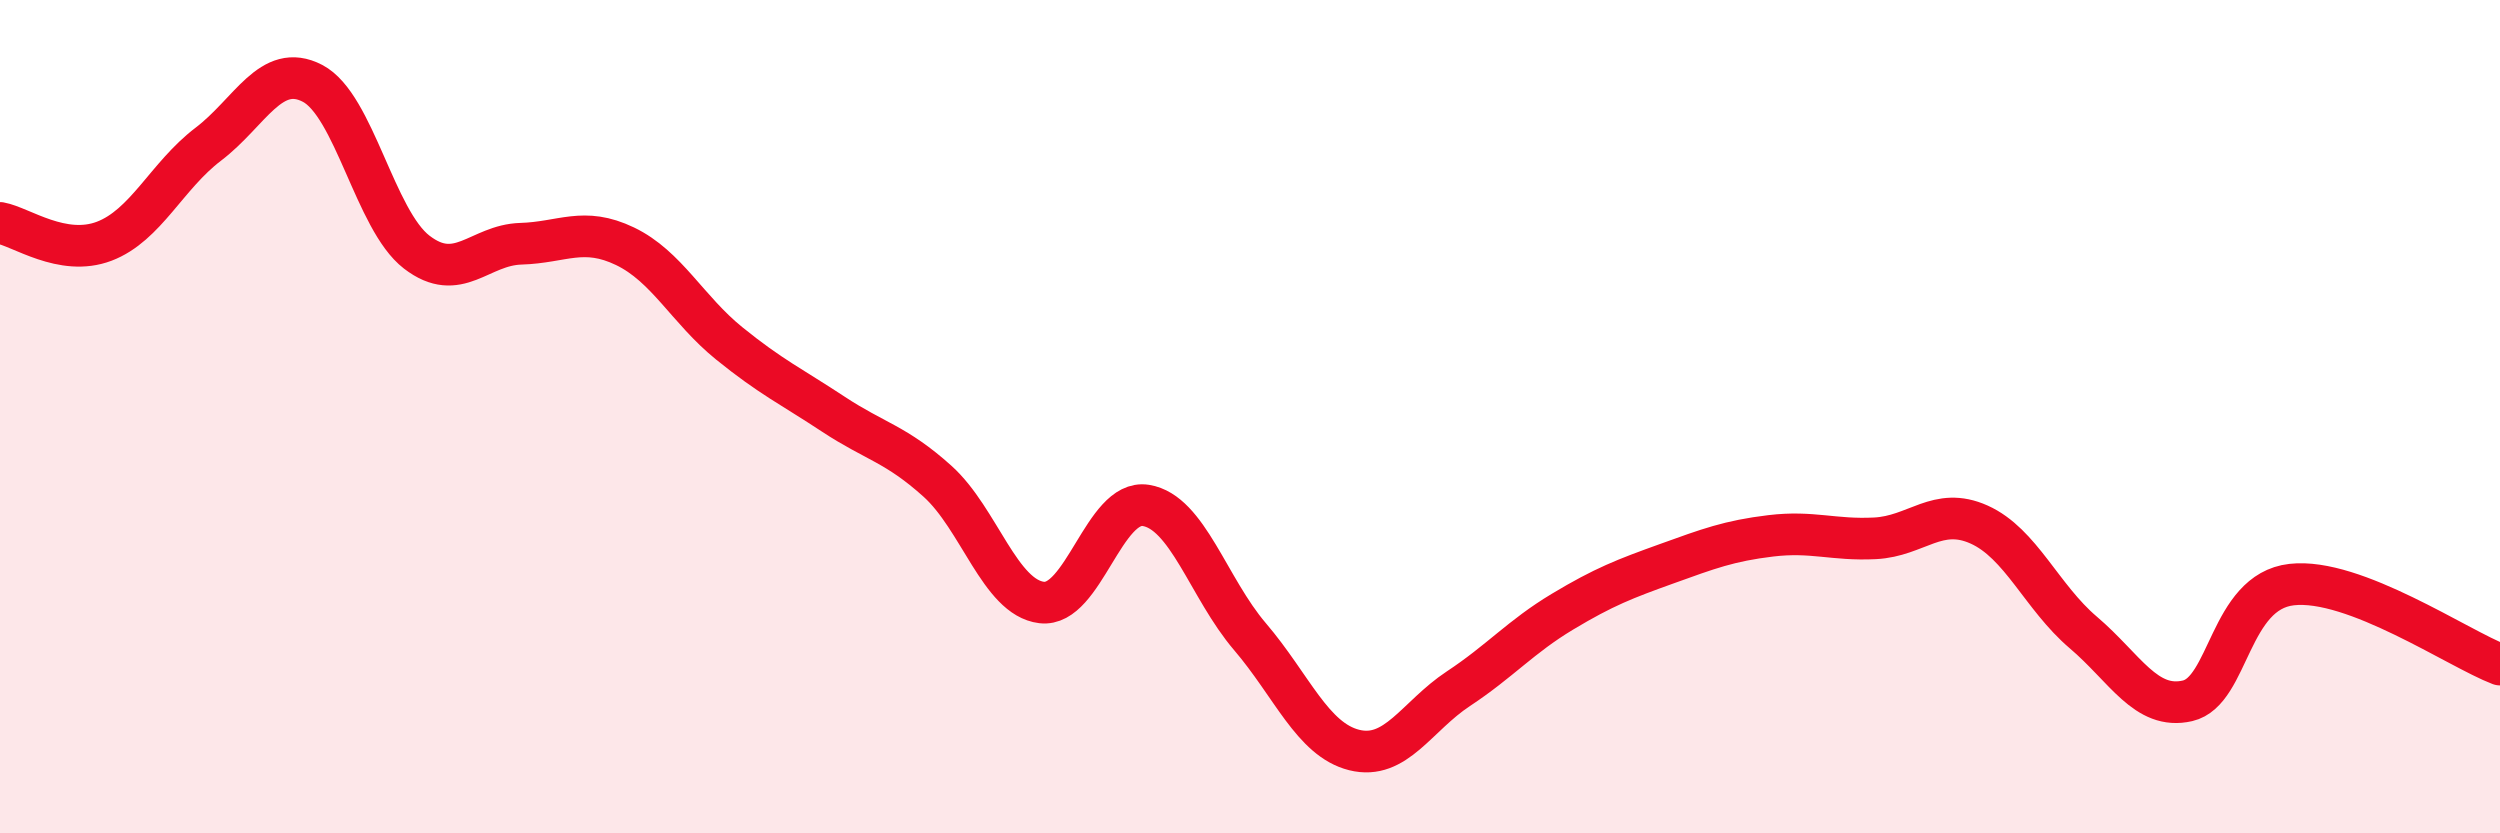
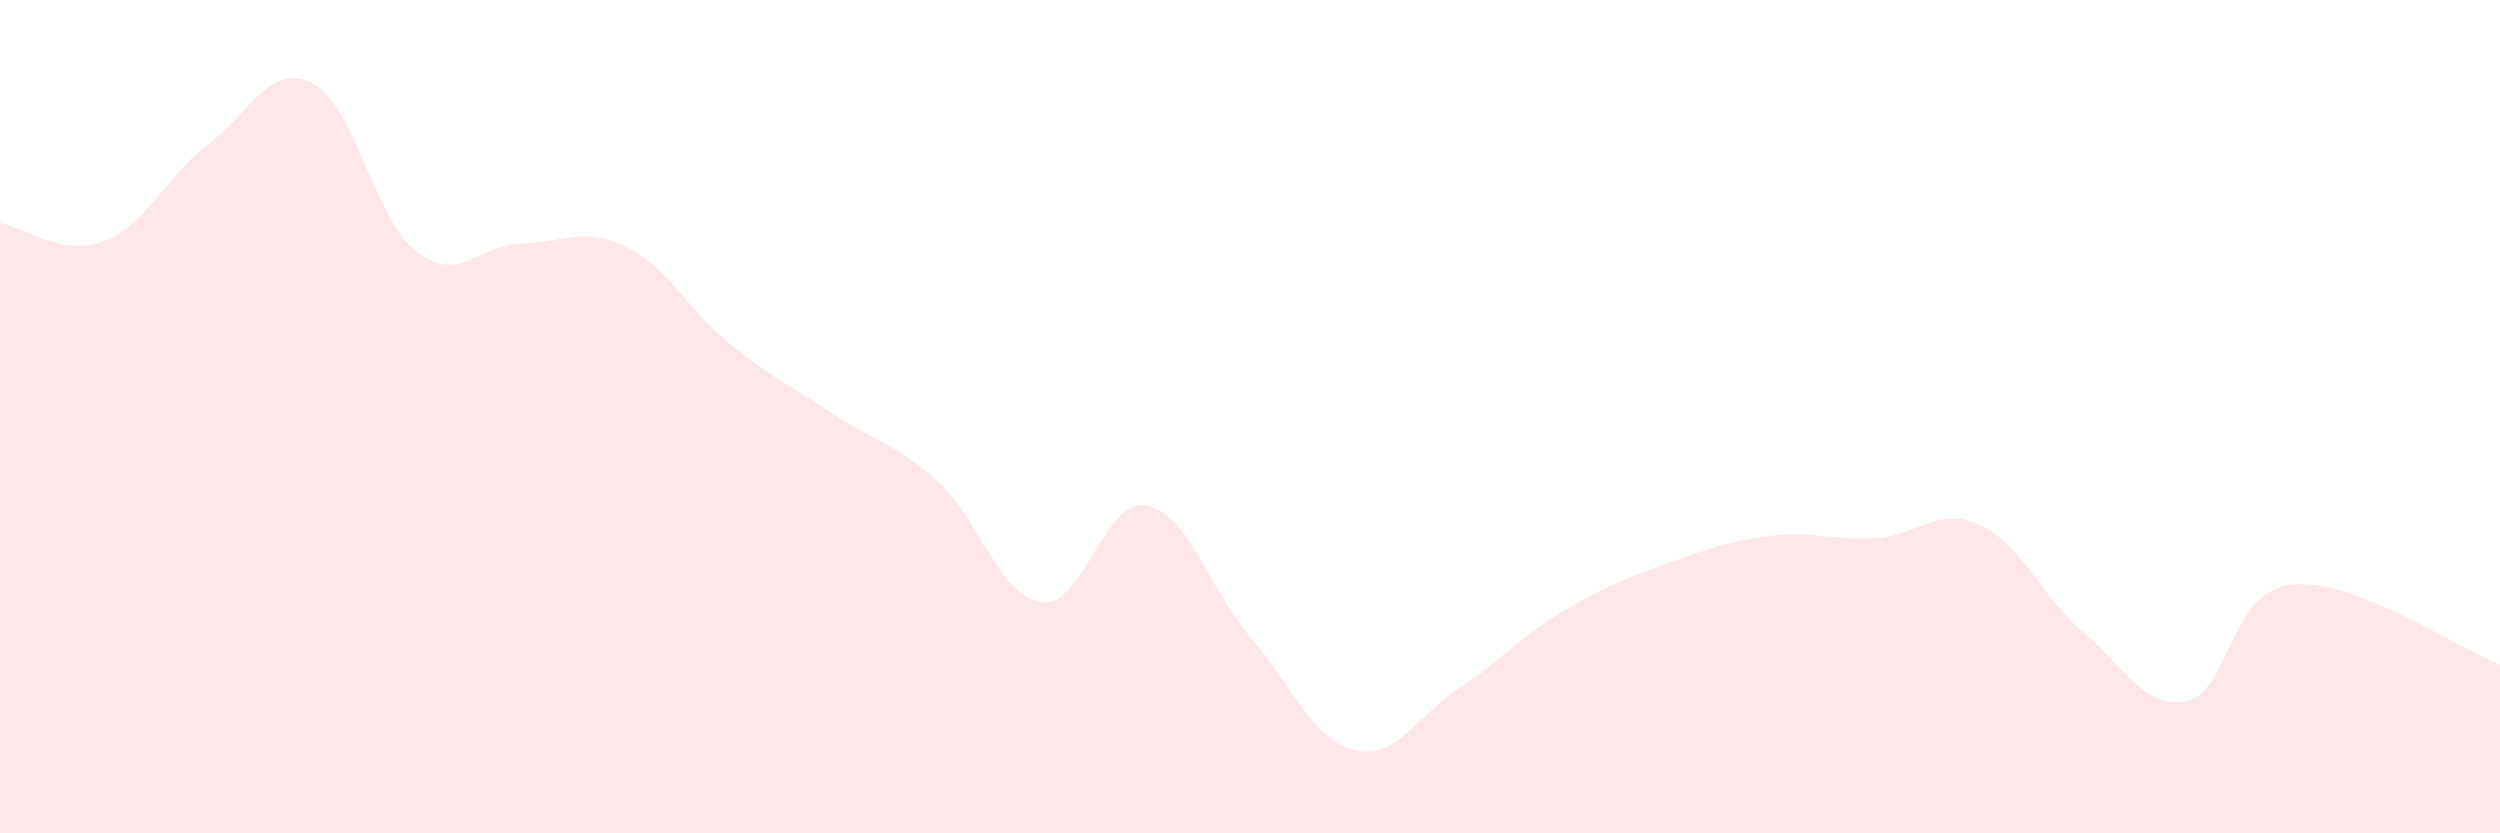
<svg xmlns="http://www.w3.org/2000/svg" width="60" height="20" viewBox="0 0 60 20">
  <path d="M 0,5.35 C 0.5,5.44 1.5,6.17 2.5,5.79 C 3.5,5.41 4,4.22 5,3.46 C 6,2.7 6.5,1.48 7.5,2 C 8.5,2.52 9,5.28 10,6.05 C 11,6.82 11.5,5.88 12.5,5.85 C 13.5,5.82 14,5.43 15,5.91 C 16,6.39 16.5,7.43 17.5,8.24 C 18.5,9.05 19,9.28 20,9.94 C 21,10.6 21.5,10.65 22.5,11.55 C 23.5,12.45 24,14.34 25,14.46 C 26,14.58 26.5,11.97 27.5,12.13 C 28.5,12.29 29,14.11 30,15.28 C 31,16.45 31.5,17.75 32.5,18 C 33.5,18.25 34,17.19 35,16.53 C 36,15.87 36.5,15.28 37.5,14.68 C 38.5,14.08 39,13.89 40,13.53 C 41,13.17 41.5,12.98 42.5,12.86 C 43.5,12.74 44,12.97 45,12.92 C 46,12.87 46.5,12.14 47.5,12.59 C 48.5,13.04 49,14.33 50,15.18 C 51,16.03 51.5,17.05 52.5,16.82 C 53.5,16.59 53.5,14.2 55,14.03 C 56.5,13.86 59,15.57 60,15.95L60 20L0 20Z" fill="#EB0A25" opacity="0.1" stroke-linecap="round" stroke-linejoin="round" />
-   <path d="M 0,5.35 C 0.5,5.44 1.5,6.17 2.5,5.79 C 3.5,5.41 4,4.22 5,3.46 C 6,2.7 6.5,1.48 7.5,2 C 8.5,2.52 9,5.28 10,6.05 C 11,6.82 11.5,5.88 12.5,5.85 C 13.5,5.82 14,5.43 15,5.91 C 16,6.39 16.5,7.43 17.5,8.24 C 18.5,9.05 19,9.28 20,9.94 C 21,10.6 21.5,10.65 22.5,11.55 C 23.5,12.45 24,14.34 25,14.46 C 26,14.58 26.5,11.97 27.5,12.13 C 28.5,12.29 29,14.11 30,15.28 C 31,16.45 31.5,17.75 32.5,18 C 33.5,18.25 34,17.19 35,16.53 C 36,15.87 36.5,15.28 37.5,14.68 C 38.5,14.08 39,13.89 40,13.53 C 41,13.17 41.5,12.98 42.5,12.86 C 43.5,12.74 44,12.97 45,12.92 C 46,12.87 46.5,12.14 47.5,12.59 C 48.5,13.04 49,14.33 50,15.18 C 51,16.03 51.5,17.05 52.5,16.82 C 53.5,16.59 53.5,14.2 55,14.03 C 56.5,13.86 59,15.57 60,15.95" stroke="#EB0A25" stroke-width="1" fill="none" stroke-linecap="round" stroke-linejoin="round" />
</svg>